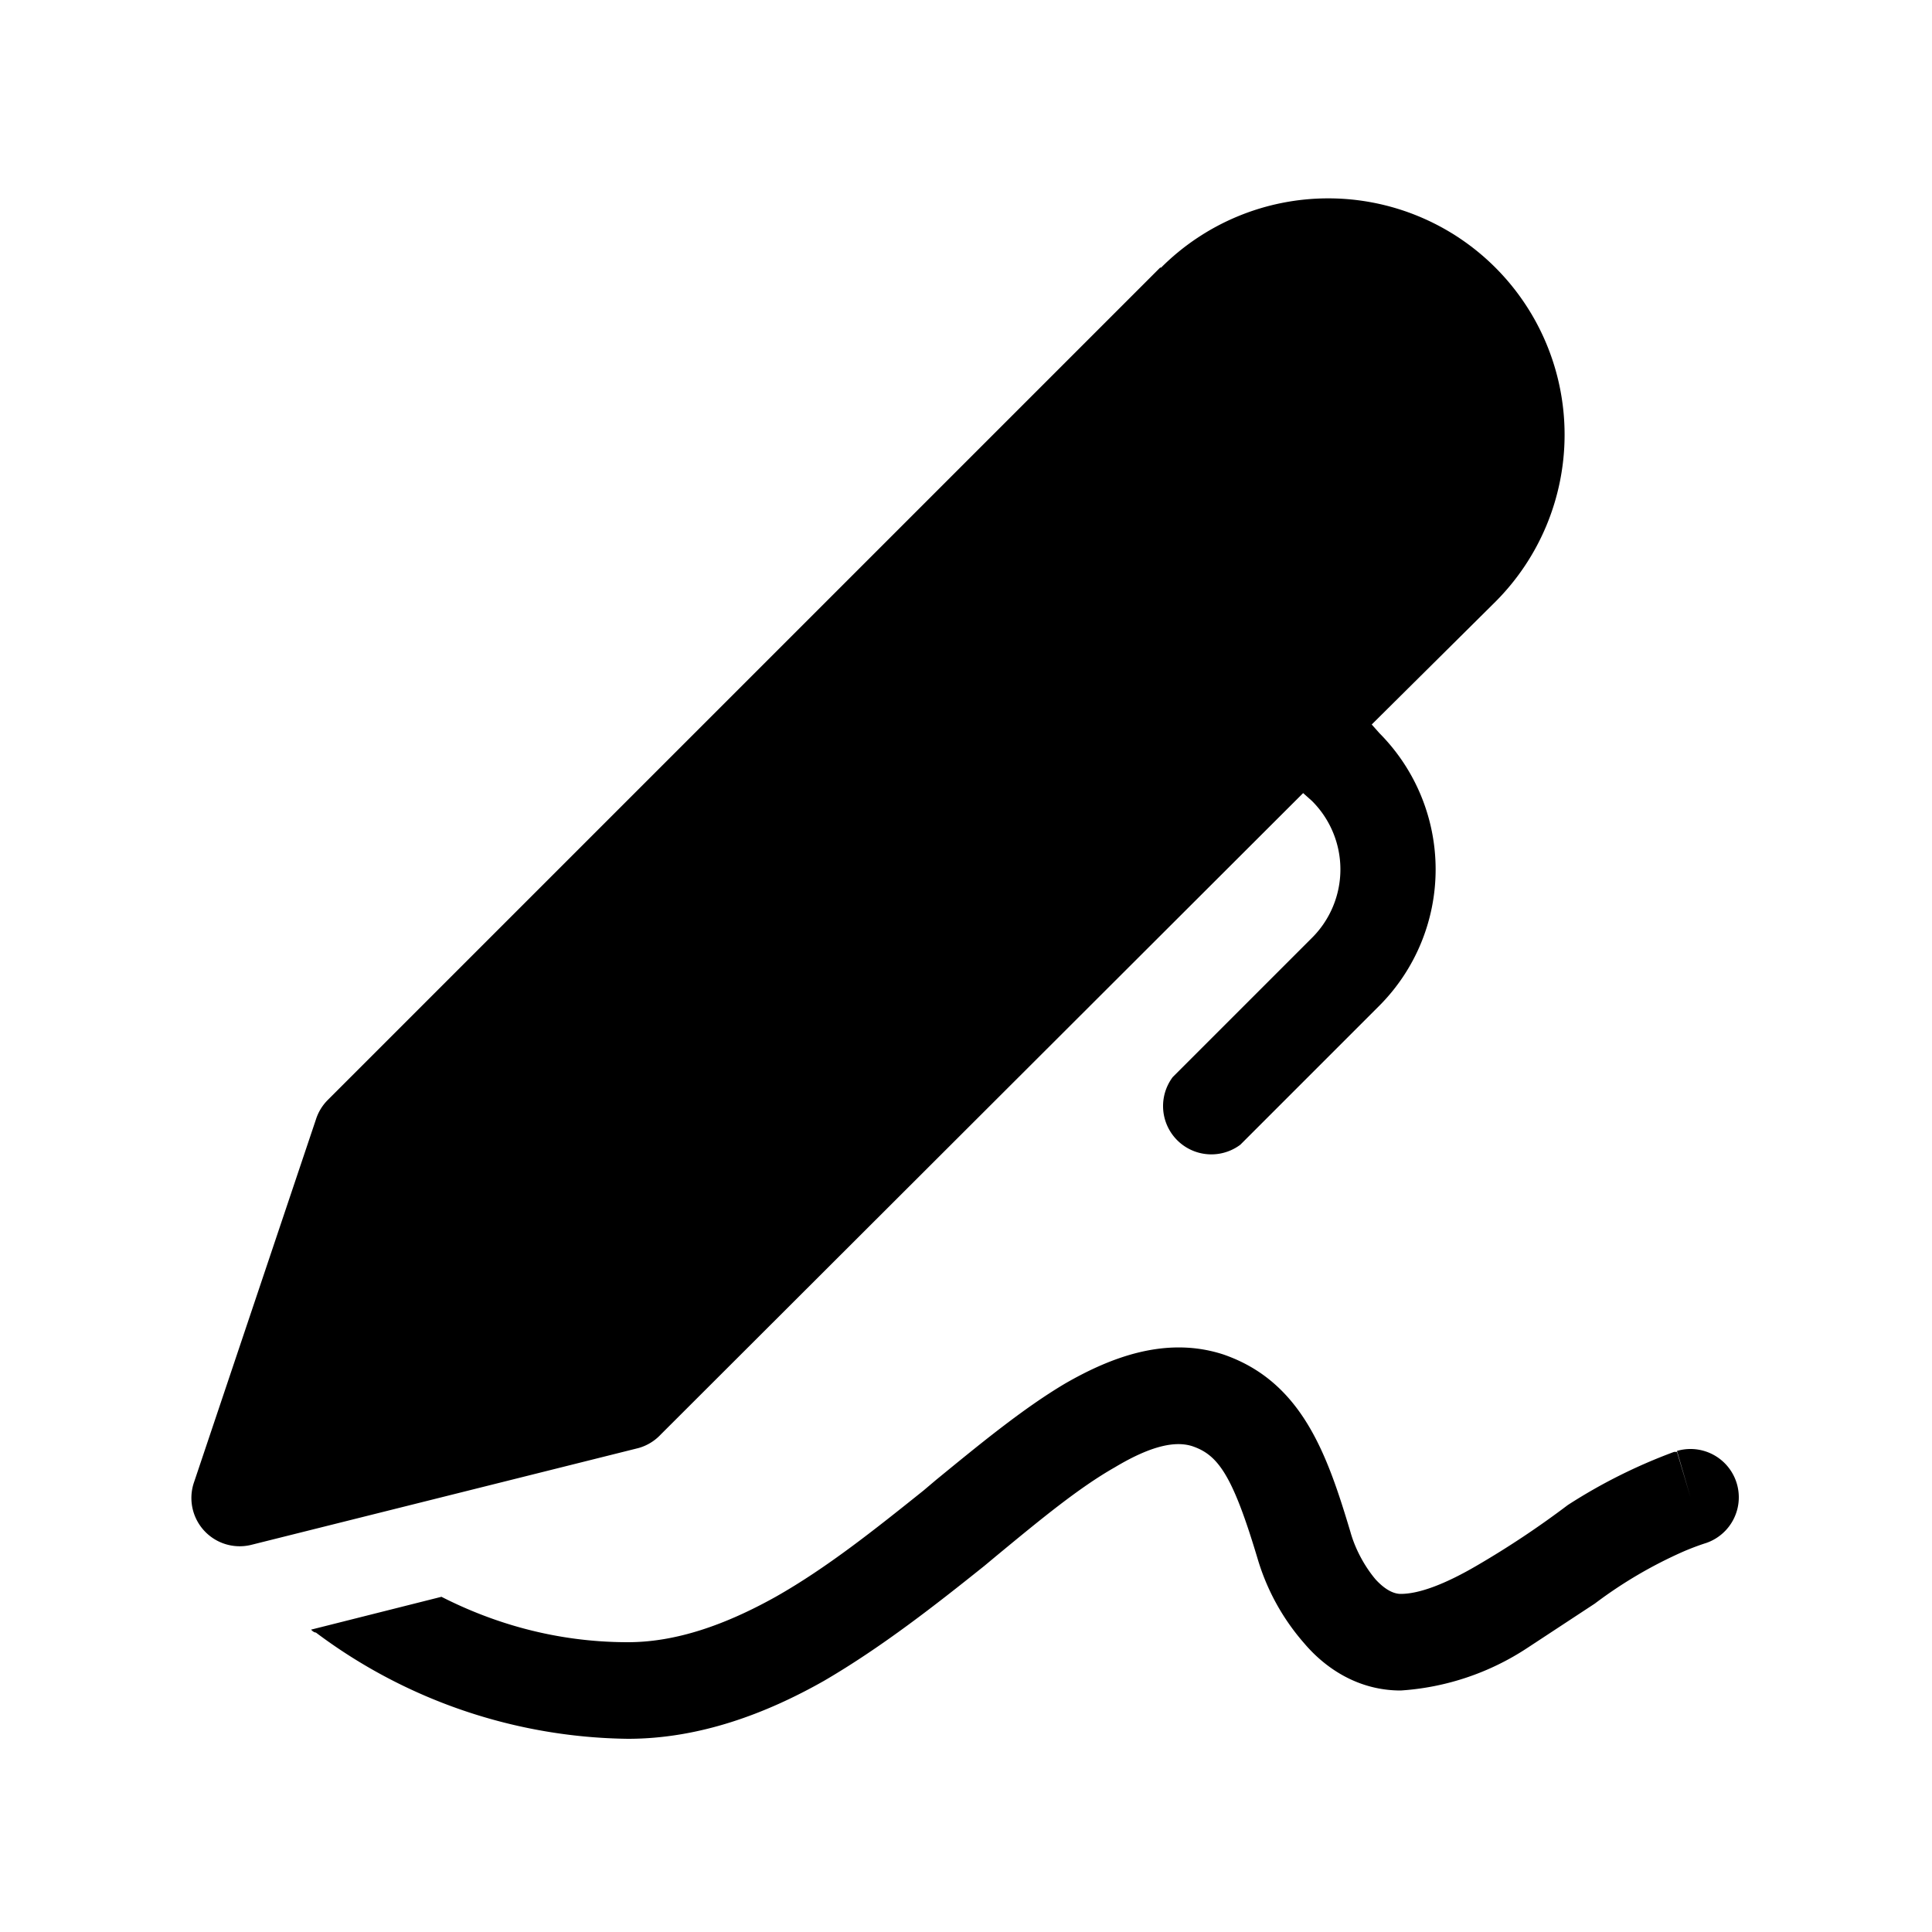
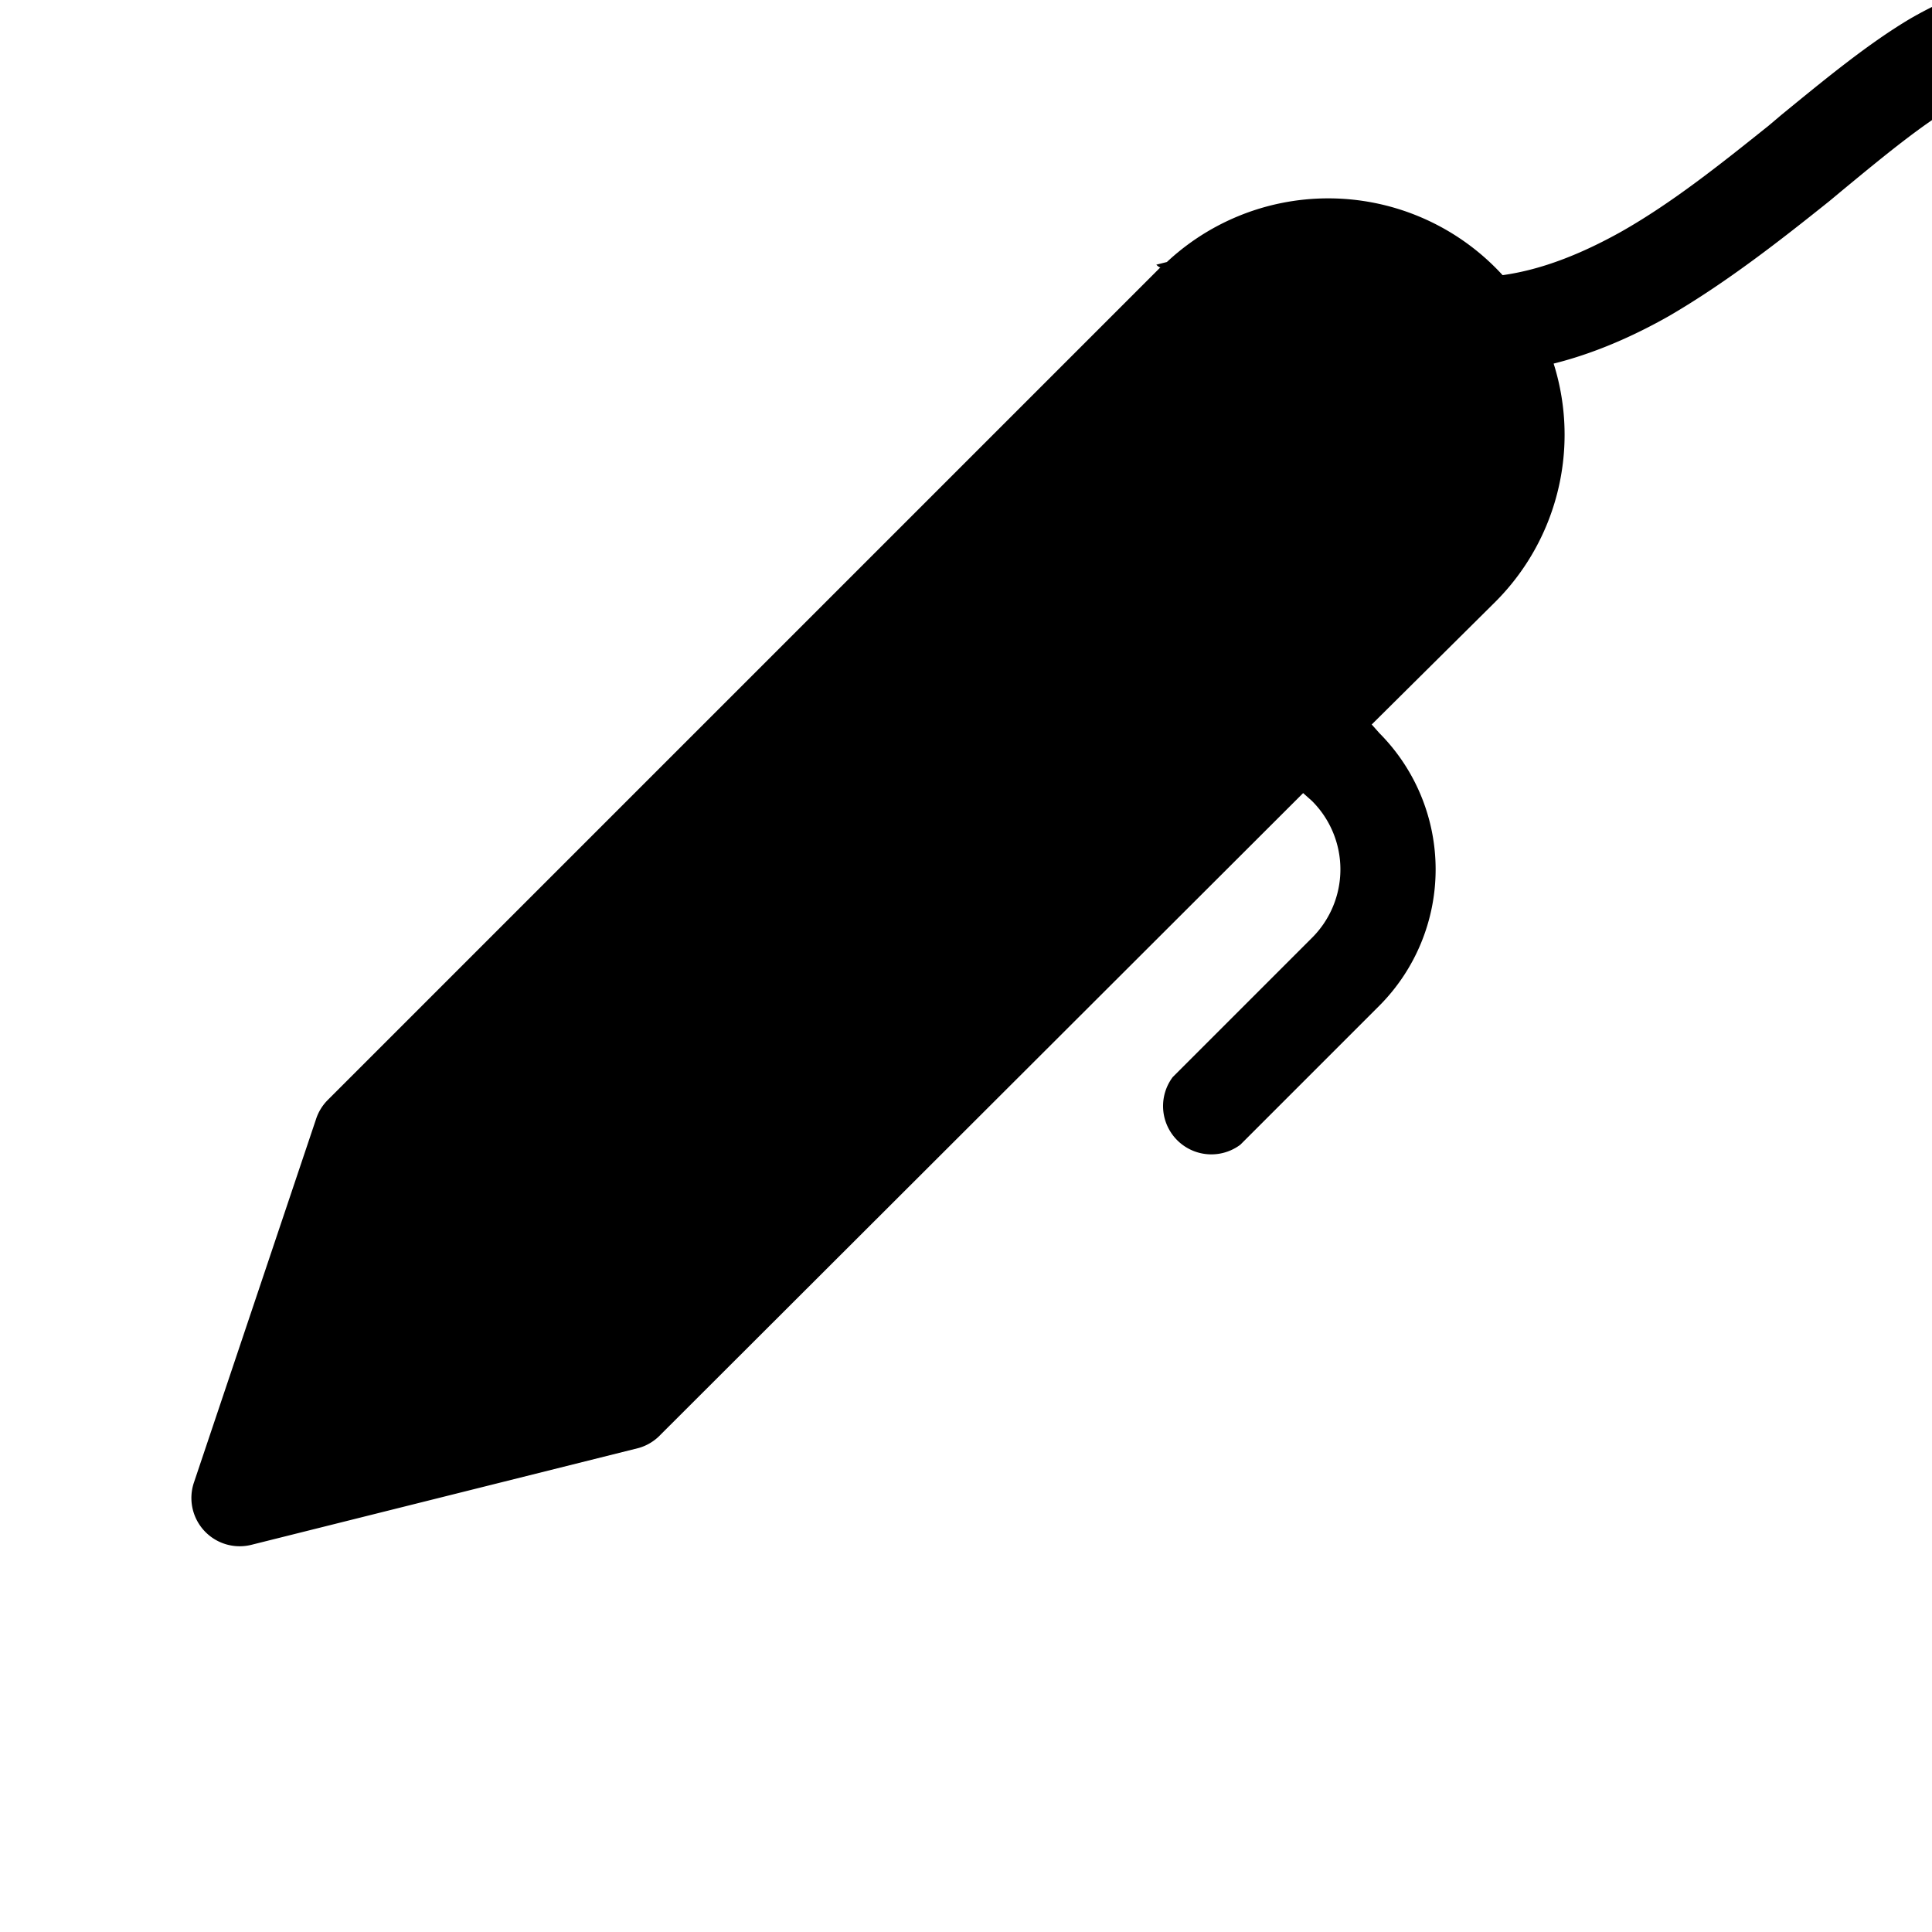
<svg xmlns="http://www.w3.org/2000/svg" width="20" height="20" viewBox="0 0 20 20">
-   <path d="M12.02 2.77a2.44 2.44 0 1 1 3.46 3.46L14.2 7.5l.08.09a2 2 0 0 1 0 2.82l-1.44 1.44a.5.5 0 0 1-.7-.7l1.44-1.44a1 1 0 0 0 0-1.42l-.09-.08-6.65 6.64a.5.5 0 0 1-.23.14l-4 1a.5.5 0 0 1-.6-.65l1.26-3.75a.5.5 0 0 1 .12-.2l8.62-8.62ZM3.27 16.9c-.02 0-.04-.02-.05-.03l1.35-.34c.53.27 1.18.47 1.93.47.5 0 1.01-.18 1.53-.47.53-.3 1.03-.7 1.53-1.1l.13-.11c.44-.36.9-.74 1.34-1 .47-.27 1.04-.49 1.63-.3.82.28 1.08 1.04 1.32 1.84.05.18.15.36.26.49.11.12.2.15.26.15.19 0 .46-.1.8-.3a9.43 9.43 0 0 0 .93-.62 5.6 5.6 0 0 1 1.1-.55h.03l.14.47-.14-.48a.5.5 0 0 1 .28.96 2.74 2.74 0 0 0-.21.08 4.6 4.6 0 0 0-.92.54l-.7.46a2.7 2.7 0 0 1-1.31.44c-.44 0-.78-.23-1-.49a2.33 2.33 0 0 1-.48-.87c-.26-.87-.41-1.08-.68-1.17-.16-.05-.4-.02-.8.22-.37.21-.77.54-1.23.92l-.12.1c-.5.4-1.06.84-1.66 1.19-.6.34-1.29.6-2.03.6a5.49 5.49 0 0 1-3.23-1.1Z" />
+   <path d="M12.02 2.77a2.44 2.44 0 1 1 3.46 3.46L14.2 7.5l.08.09a2 2 0 0 1 0 2.82l-1.44 1.44a.5.5 0 0 1-.7-.7l1.44-1.44a1 1 0 0 0 0-1.42l-.09-.08-6.65 6.64a.5.5 0 0 1-.23.14l-4 1a.5.5 0 0 1-.6-.65l1.26-3.75a.5.5 0 0 1 .12-.2l8.62-8.62Zc-.02 0-.04-.02-.05-.03l1.35-.34c.53.27 1.18.47 1.93.47.5 0 1.01-.18 1.53-.47.53-.3 1.03-.7 1.53-1.1l.13-.11c.44-.36.9-.74 1.34-1 .47-.27 1.04-.49 1.63-.3.82.28 1.08 1.04 1.32 1.84.05.18.15.36.26.49.11.12.2.15.26.15.19 0 .46-.1.8-.3a9.43 9.43 0 0 0 .93-.62 5.6 5.6 0 0 1 1.1-.55h.03l.14.47-.14-.48a.5.5 0 0 1 .28.96 2.74 2.74 0 0 0-.21.08 4.6 4.6 0 0 0-.92.54l-.7.46a2.7 2.7 0 0 1-1.31.44c-.44 0-.78-.23-1-.49a2.33 2.33 0 0 1-.48-.87c-.26-.87-.41-1.08-.68-1.17-.16-.05-.4-.02-.8.22-.37.21-.77.54-1.23.92l-.12.1c-.5.4-1.06.84-1.66 1.19-.6.34-1.29.6-2.03.6a5.49 5.49 0 0 1-3.23-1.1Z" />
</svg>